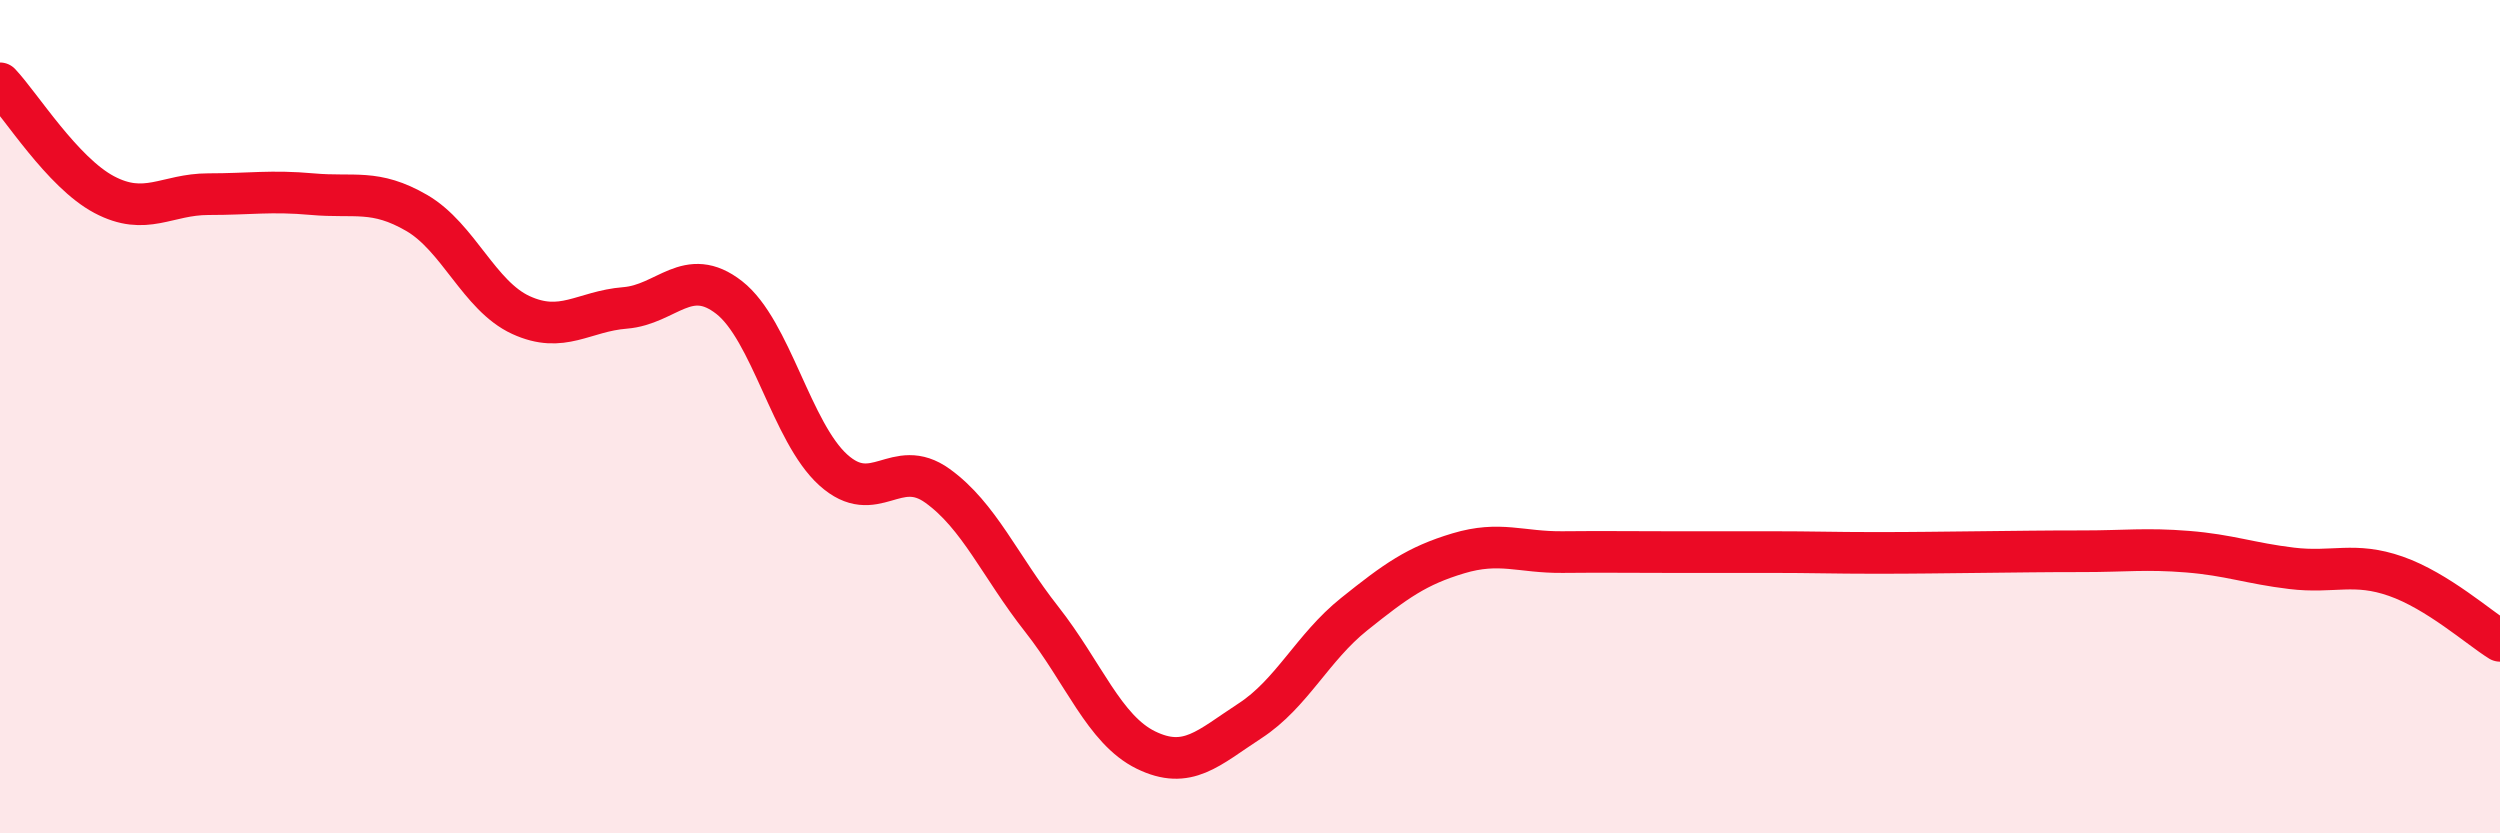
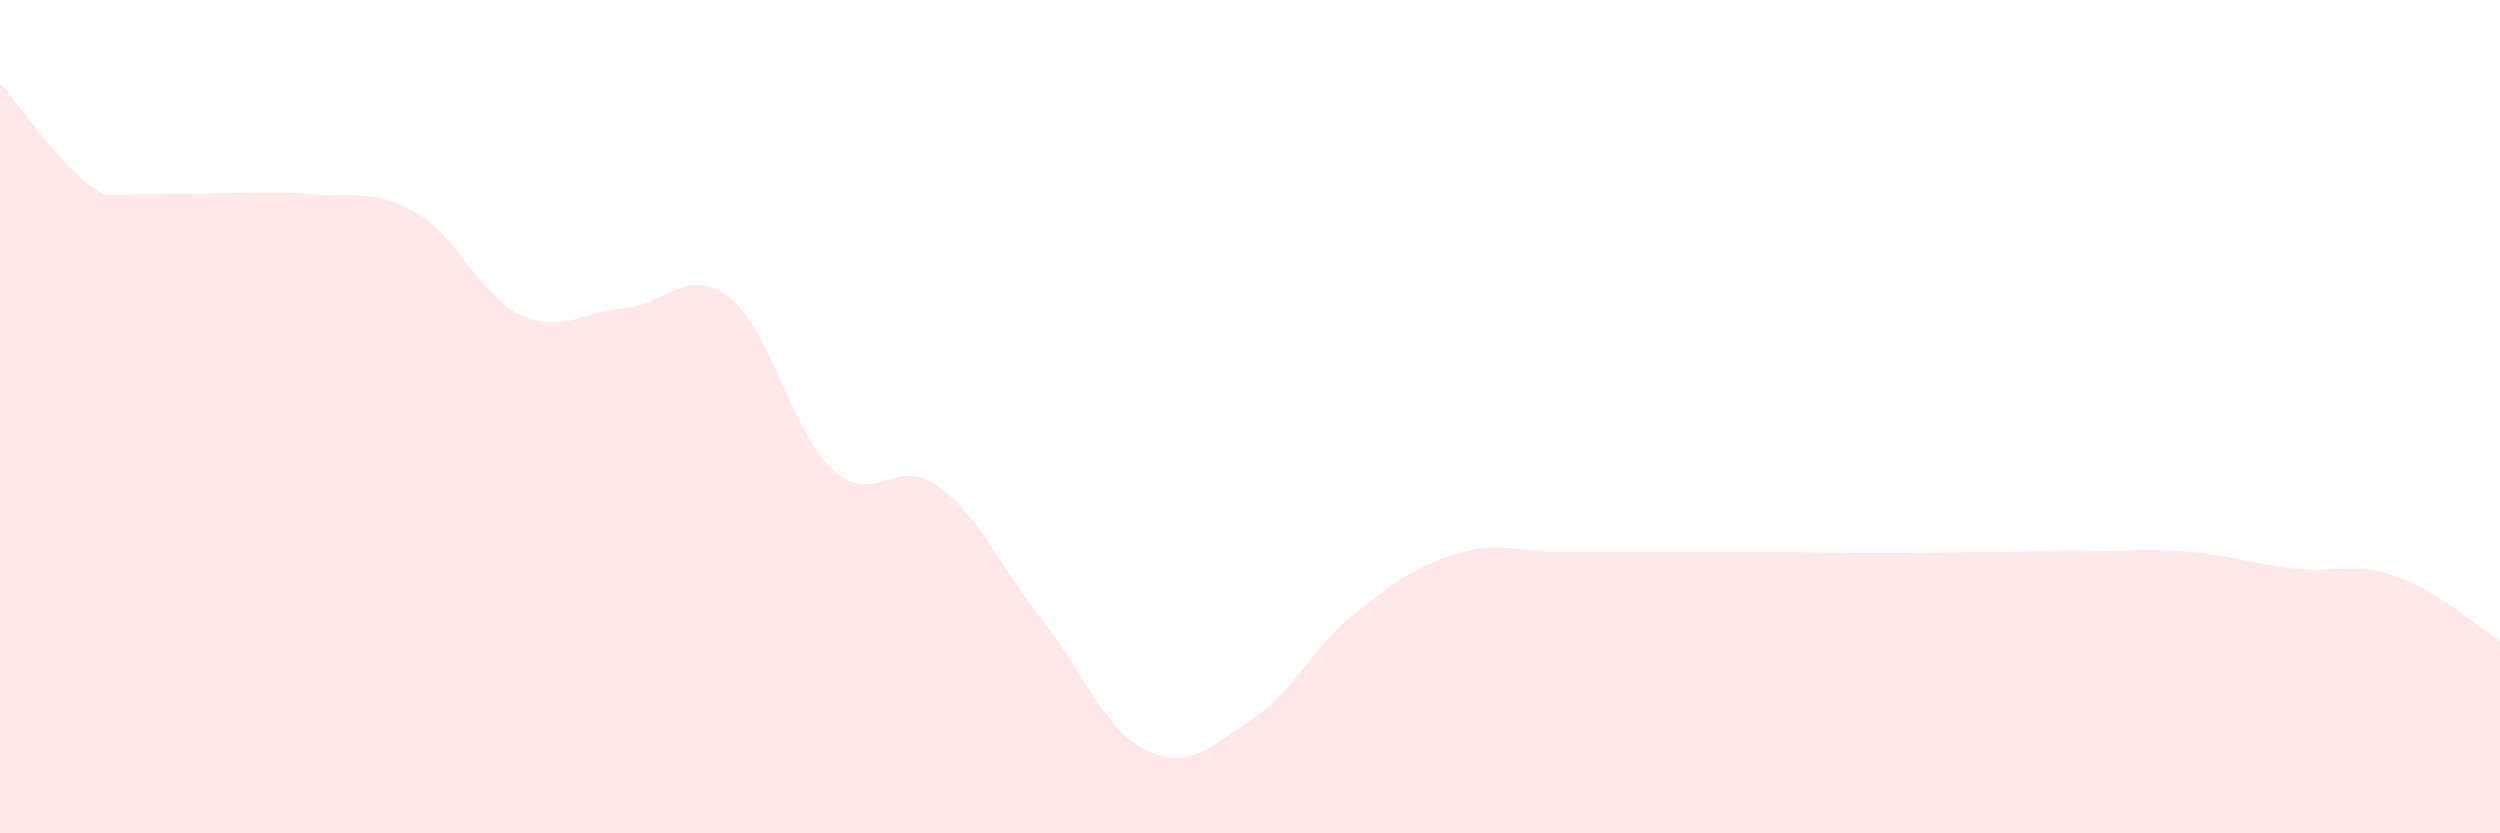
<svg xmlns="http://www.w3.org/2000/svg" width="60" height="20" viewBox="0 0 60 20">
-   <path d="M 0,2 C 0.5,2.53 1.5,4.14 2.5,4.67 C 3.5,5.2 4,4.66 5,4.66 C 6,4.66 6.5,4.57 7.5,4.66 C 8.5,4.75 9,4.53 10,5.11 C 11,5.69 11.5,7.1 12.5,7.56 C 13.5,8.02 14,7.47 15,7.39 C 16,7.31 16.5,6.36 17.5,7.14 C 18.5,7.92 19,10.38 20,11.28 C 21,12.18 21.5,10.94 22.5,11.66 C 23.5,12.38 24,13.59 25,14.86 C 26,16.13 26.5,17.51 27.5,18 C 28.5,18.49 29,17.95 30,17.3 C 31,16.65 31.5,15.54 32.5,14.74 C 33.5,13.94 34,13.58 35,13.28 C 36,12.98 36.5,13.26 37.5,13.25 C 38.5,13.24 39,13.25 40,13.25 C 41,13.25 41.5,13.25 42.5,13.25 C 43.5,13.25 44,13.27 45,13.27 C 46,13.27 46.5,13.26 47.5,13.25 C 48.5,13.24 49,13.23 50,13.23 C 51,13.23 51.5,13.16 52.5,13.24 C 53.5,13.32 54,13.52 55,13.64 C 56,13.76 56.5,13.48 57.5,13.83 C 58.5,14.18 59.5,15.07 60,15.38L60 20L0 20Z" fill="#EB0A25" opacity="0.1" stroke-linecap="round" stroke-linejoin="round" />
-   <path d="M 0,2 C 0.5,2.53 1.5,4.14 2.5,4.67 C 3.5,5.2 4,4.66 5,4.66 C 6,4.66 6.5,4.57 7.5,4.66 C 8.5,4.75 9,4.53 10,5.11 C 11,5.69 11.5,7.1 12.5,7.56 C 13.5,8.02 14,7.47 15,7.39 C 16,7.31 16.5,6.36 17.5,7.14 C 18.5,7.92 19,10.38 20,11.28 C 21,12.18 21.5,10.94 22.5,11.66 C 23.5,12.38 24,13.59 25,14.86 C 26,16.13 26.5,17.51 27.5,18 C 28.5,18.49 29,17.95 30,17.3 C 31,16.65 31.5,15.54 32.5,14.74 C 33.5,13.94 34,13.58 35,13.28 C 36,12.98 36.5,13.26 37.5,13.25 C 38.5,13.24 39,13.25 40,13.25 C 41,13.25 41.5,13.25 42.5,13.25 C 43.5,13.25 44,13.27 45,13.27 C 46,13.27 46.5,13.26 47.5,13.25 C 48.5,13.24 49,13.23 50,13.23 C 51,13.23 51.5,13.16 52.5,13.24 C 53.5,13.32 54,13.52 55,13.64 C 56,13.76 56.5,13.48 57.5,13.83 C 58.5,14.18 59.5,15.07 60,15.38" stroke="#EB0A25" stroke-width="1" fill="none" stroke-linecap="round" stroke-linejoin="round" />
+   <path d="M 0,2 C 0.5,2.53 1.5,4.14 2.5,4.67 C 6,4.66 6.5,4.57 7.5,4.66 C 8.5,4.75 9,4.53 10,5.11 C 11,5.69 11.5,7.1 12.5,7.56 C 13.5,8.02 14,7.47 15,7.39 C 16,7.31 16.5,6.36 17.5,7.14 C 18.5,7.92 19,10.38 20,11.28 C 21,12.18 21.5,10.94 22.5,11.66 C 23.5,12.38 24,13.59 25,14.86 C 26,16.13 26.5,17.51 27.5,18 C 28.5,18.49 29,17.95 30,17.3 C 31,16.65 31.5,15.54 32.5,14.74 C 33.5,13.94 34,13.58 35,13.28 C 36,12.98 36.5,13.26 37.5,13.25 C 38.5,13.24 39,13.25 40,13.25 C 41,13.25 41.5,13.25 42.5,13.25 C 43.5,13.25 44,13.27 45,13.27 C 46,13.27 46.5,13.26 47.5,13.25 C 48.5,13.24 49,13.23 50,13.23 C 51,13.23 51.5,13.16 52.5,13.24 C 53.5,13.32 54,13.52 55,13.64 C 56,13.76 56.5,13.48 57.5,13.83 C 58.5,14.18 59.5,15.07 60,15.38L60 20L0 20Z" fill="#EB0A25" opacity="0.1" stroke-linecap="round" stroke-linejoin="round" />
</svg>